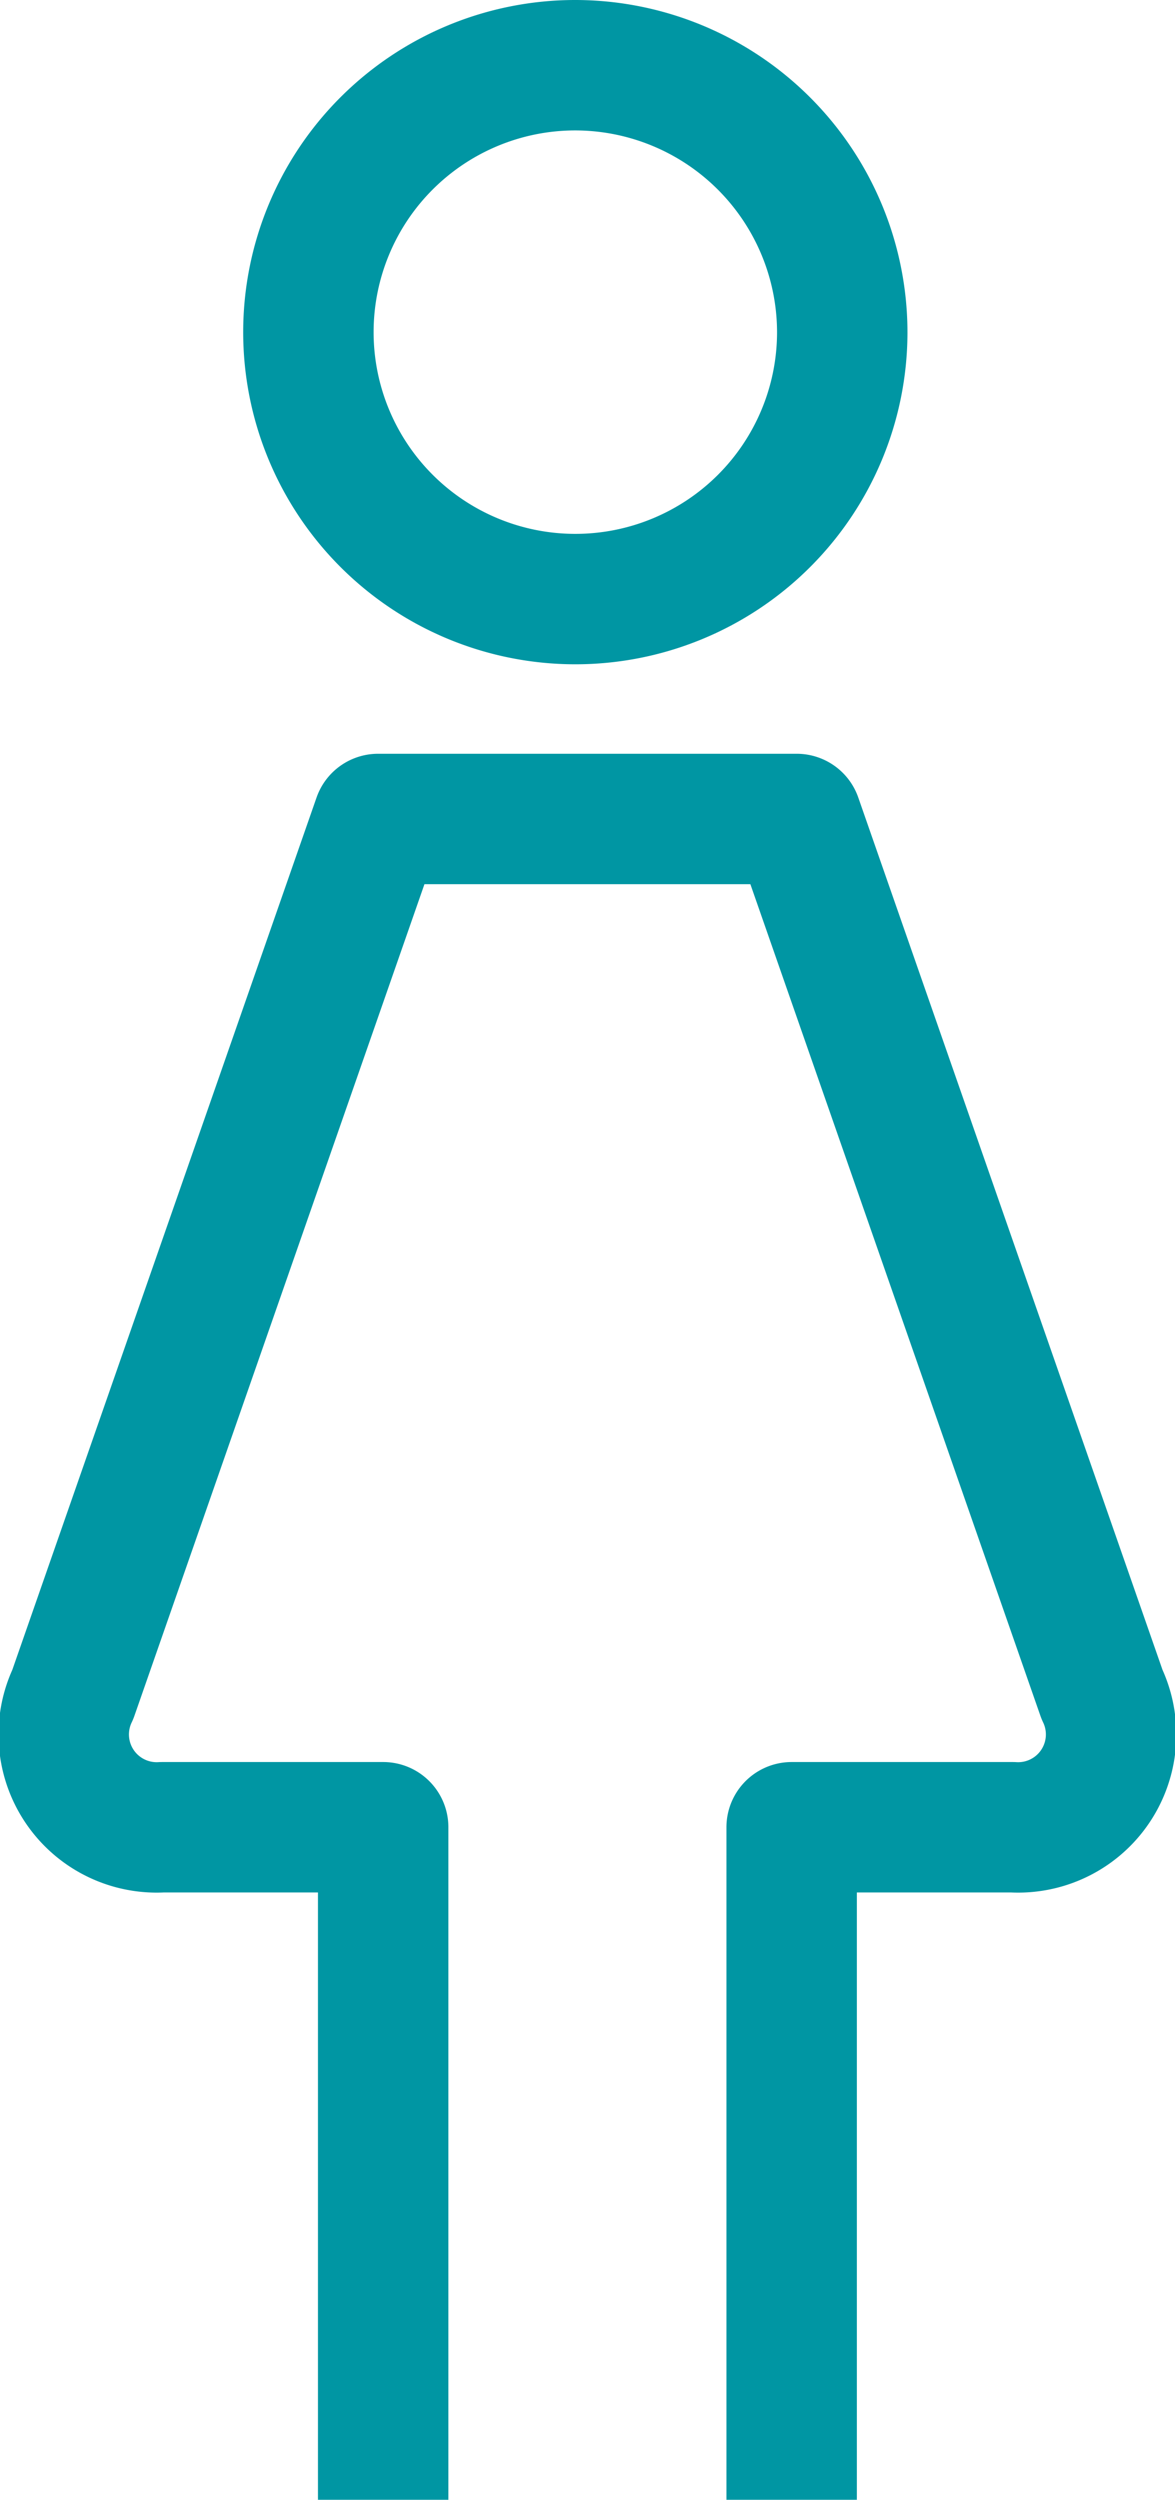
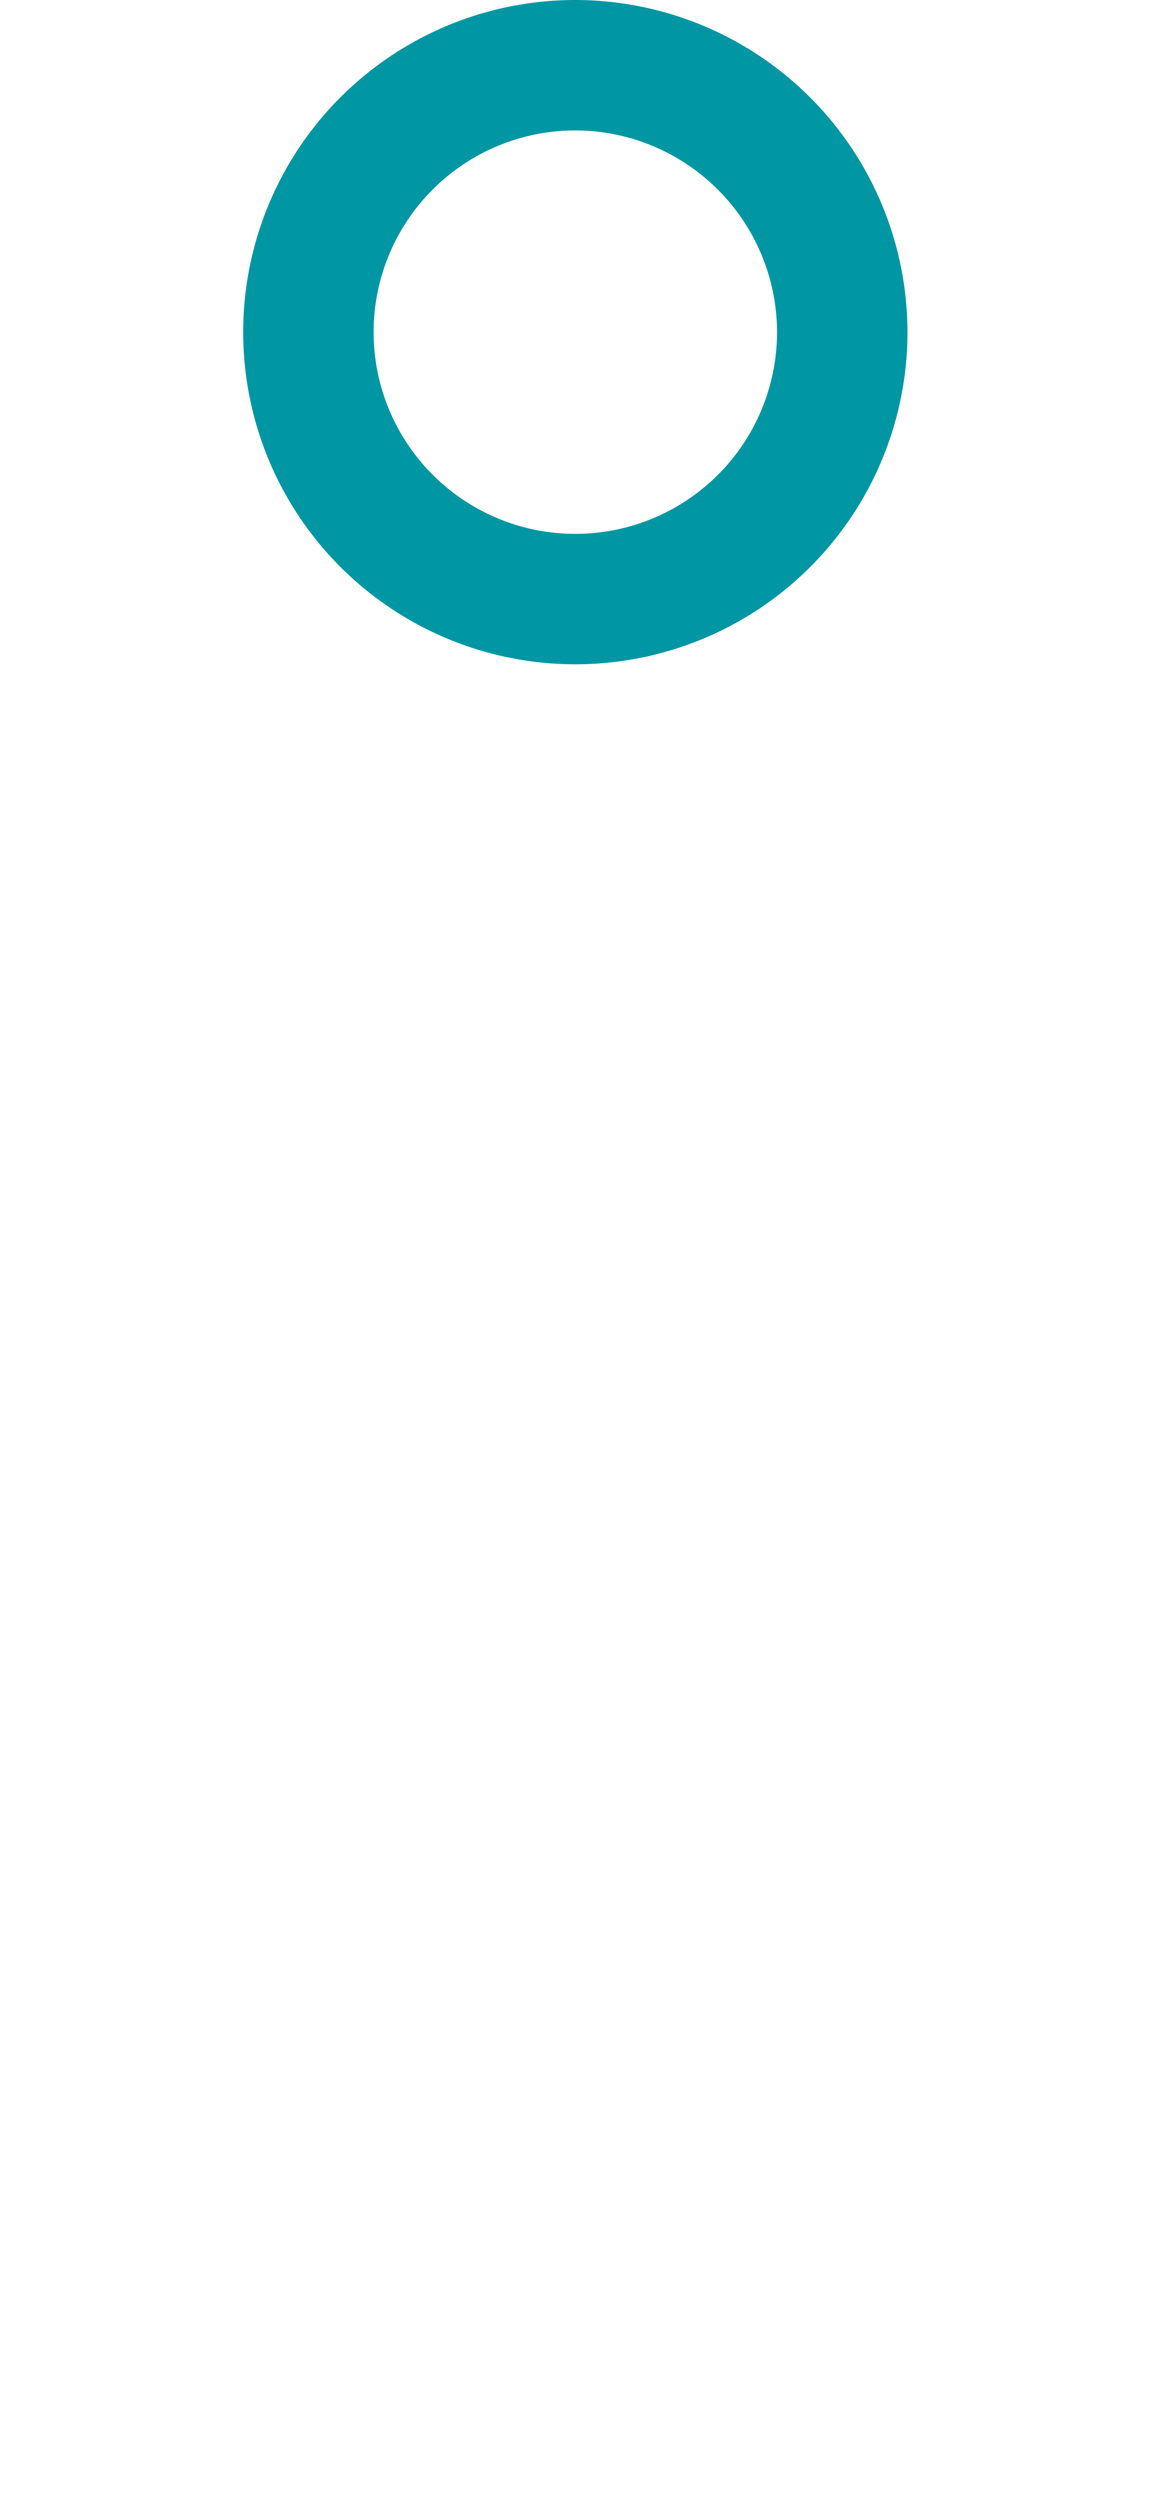
<svg xmlns="http://www.w3.org/2000/svg" width="13.514" height="28.75">
  <g fill="none" stroke="#0096a3" stroke-width="1.5">
-     <path d="M9.105 28.75v-7.735h2.541a1.069 1.069 0 001.028-1.529L9.163 9.419H4.349L.838 19.486a1.069 1.069 0 001.028 1.529h2.541v7.735" stroke-linejoin="round" />
    <path d="M9.687 3.83A3.07 3.07 0 116.616.75a3.074 3.074 0 013.071 3.08z" stroke-miterlimit="10" />
  </g>
</svg>